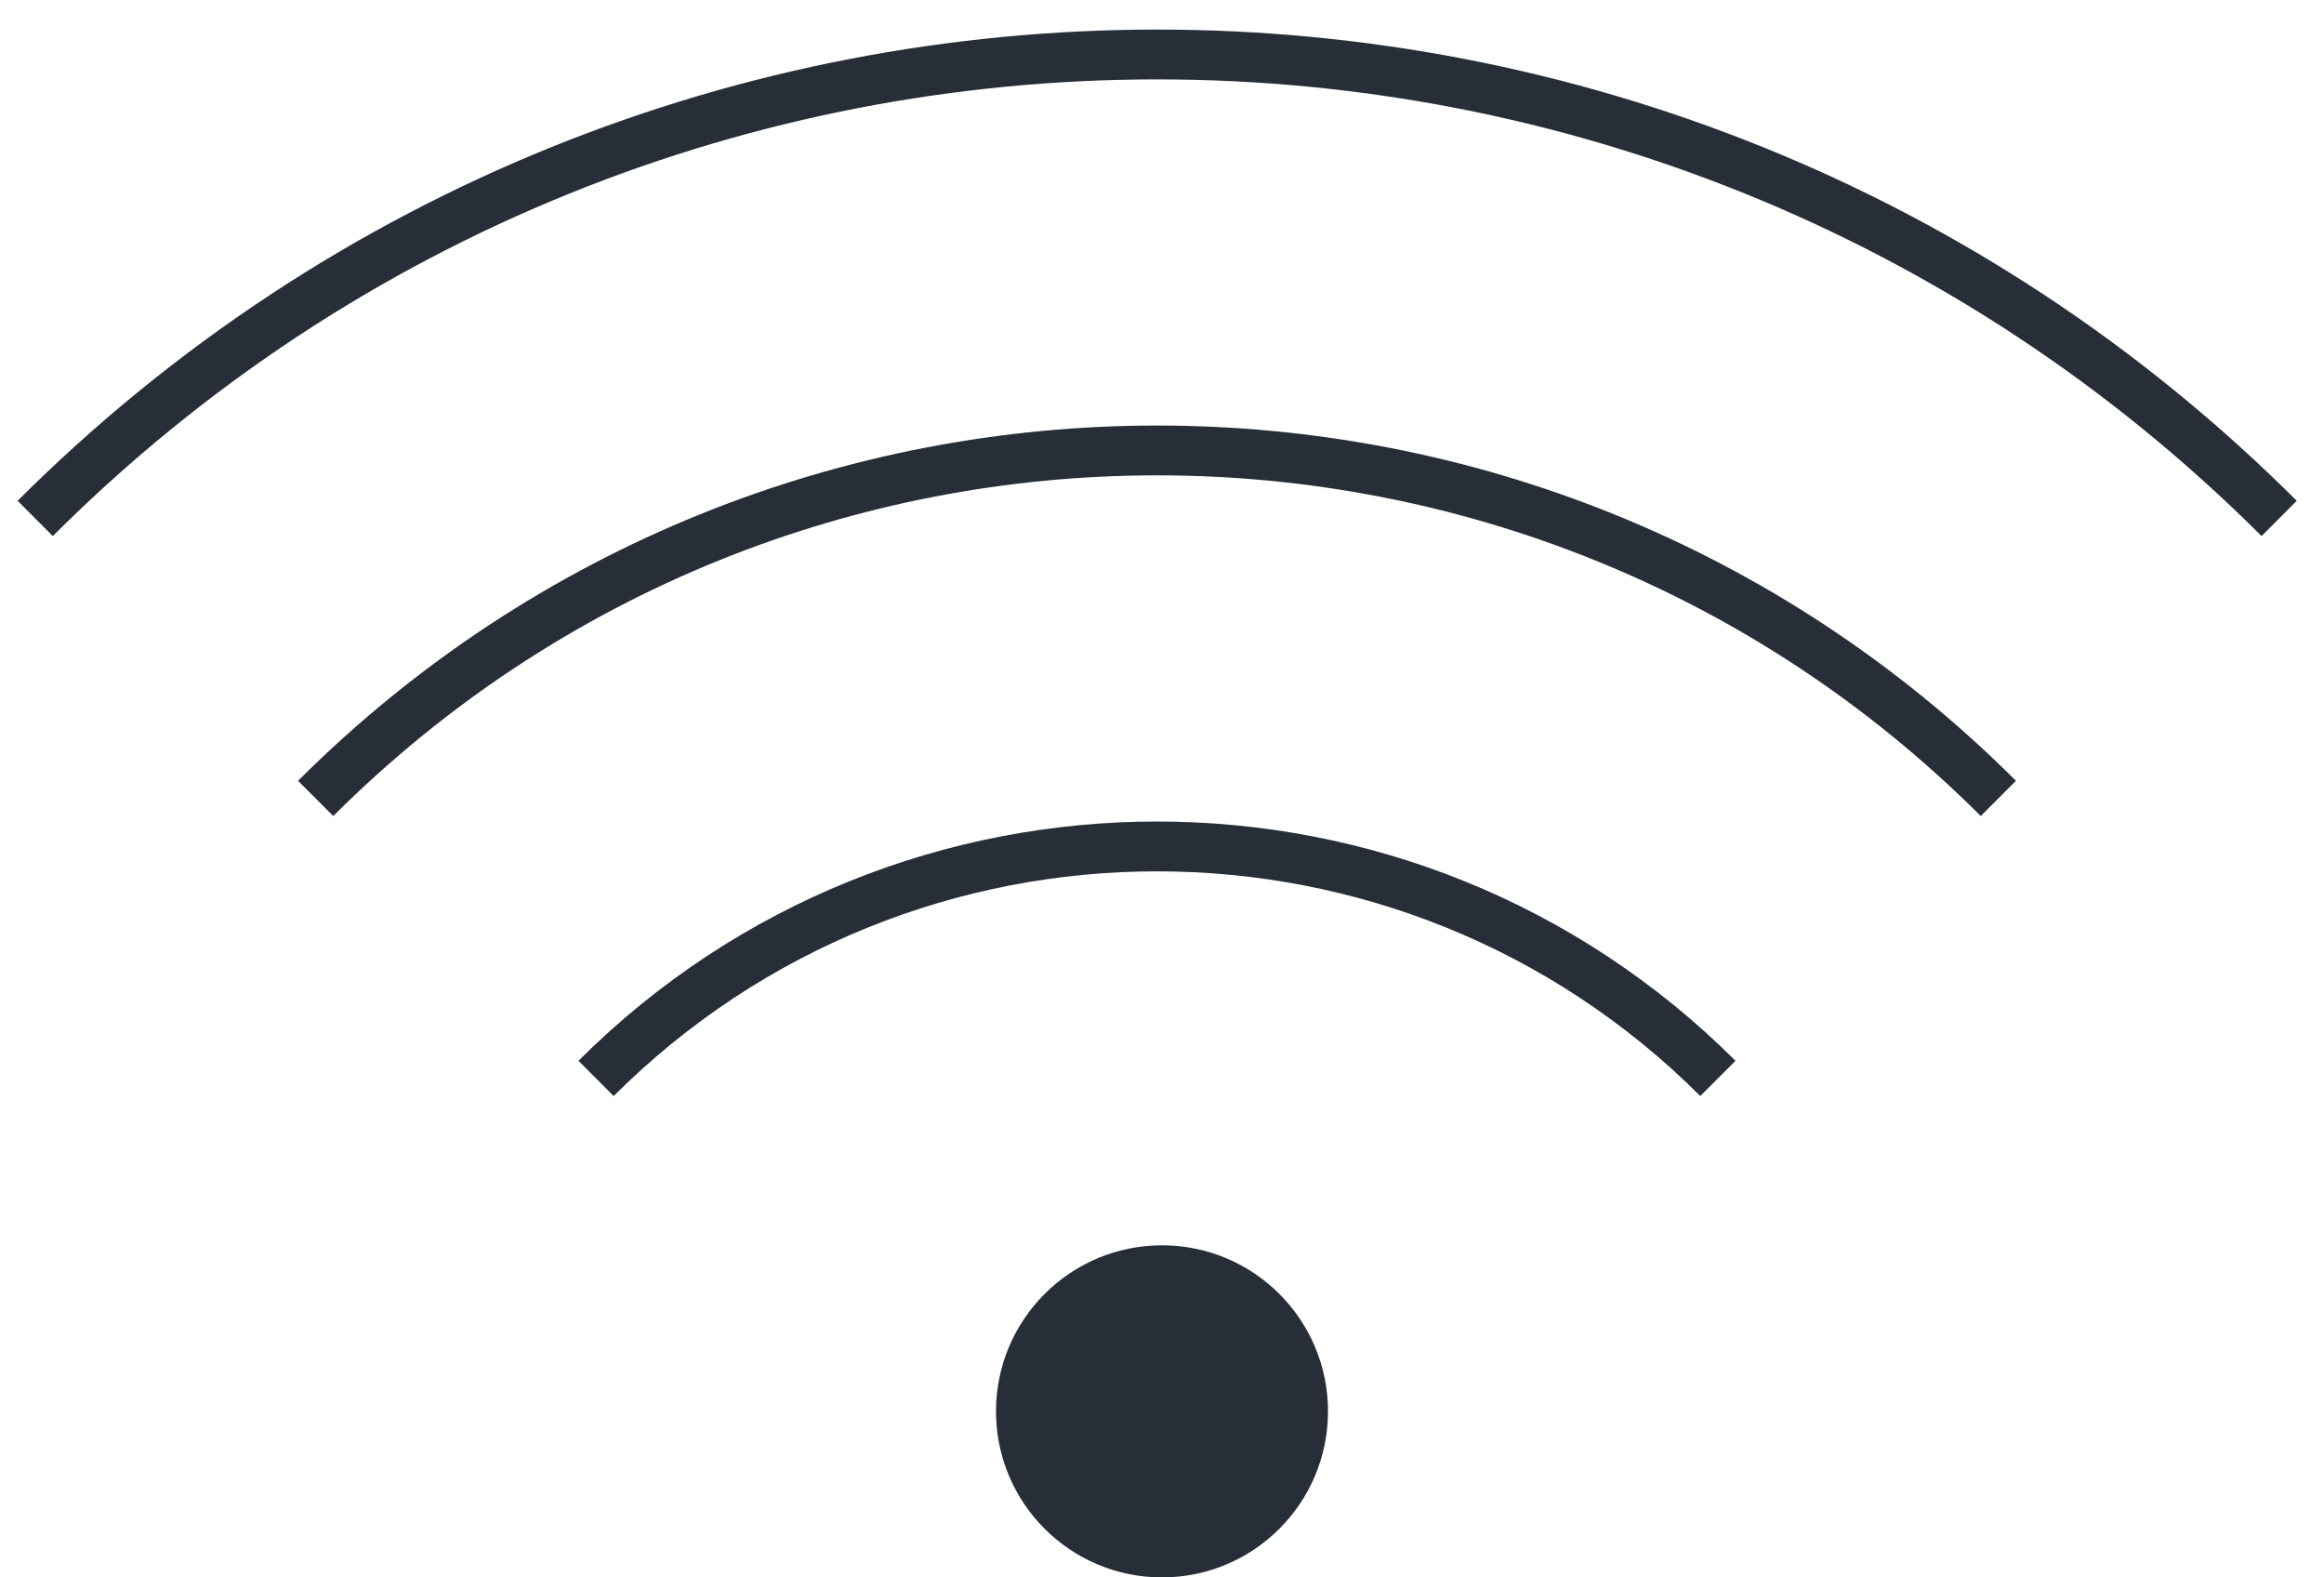
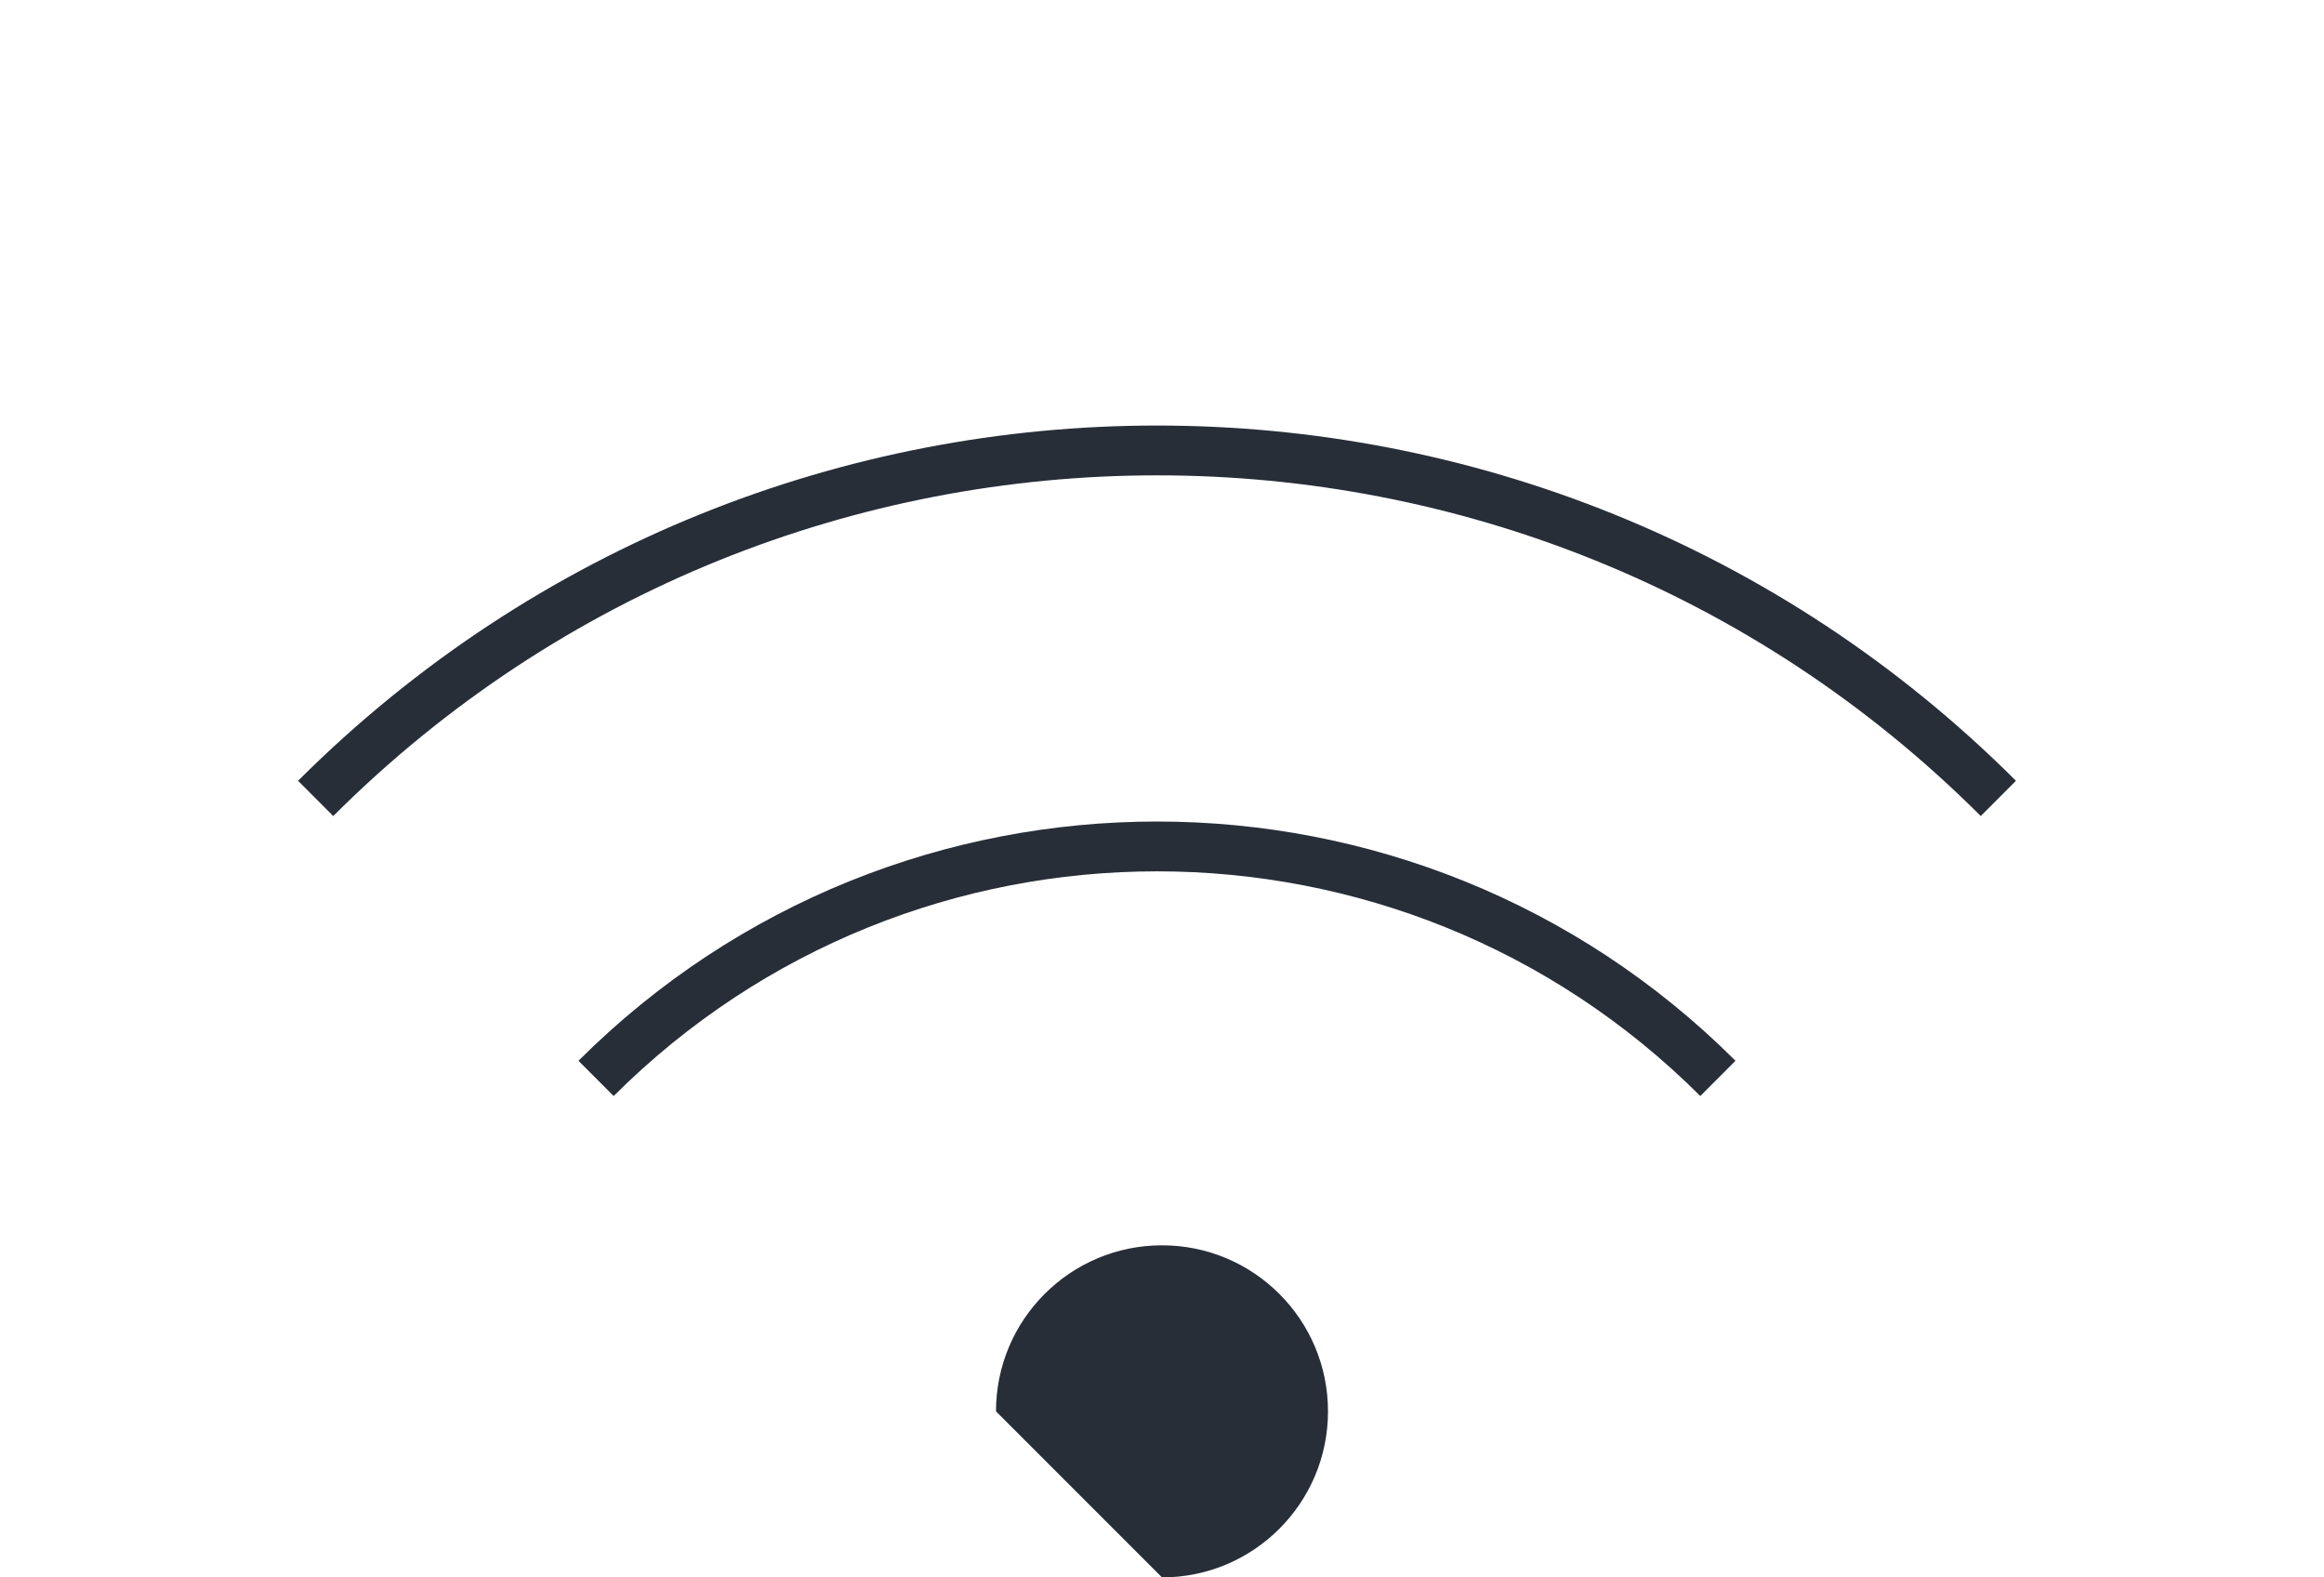
<svg xmlns="http://www.w3.org/2000/svg" width="56" height="38" viewBox="0 0 56 38" fill="none">
-   <path d="M0.848 12.489C15.781 -2.413 39.986 -2.413 54.919 12.489" stroke="#272E38" stroke-width="1.2" stroke-miterlimit="10" />
  <path d="M7.606 19.234C18.805 8.057 36.961 8.057 48.153 19.234" stroke="#272E38" stroke-width="1.2" stroke-miterlimit="10" />
  <path d="M14.363 25.979C21.83 18.528 33.929 18.528 41.395 25.979" stroke="#272E38" stroke-width="1.2" stroke-miterlimit="10" />
-   <path d="M28 38C30.209 38 32 36.209 32 34C32 31.791 30.209 30 28 30C25.791 30 24 31.791 24 34C24 36.209 25.791 38 28 38Z" fill="#272E38" />
+   <path d="M28 38C30.209 38 32 36.209 32 34C32 31.791 30.209 30 28 30C25.791 30 24 31.791 24 34Z" fill="#272E38" />
</svg>